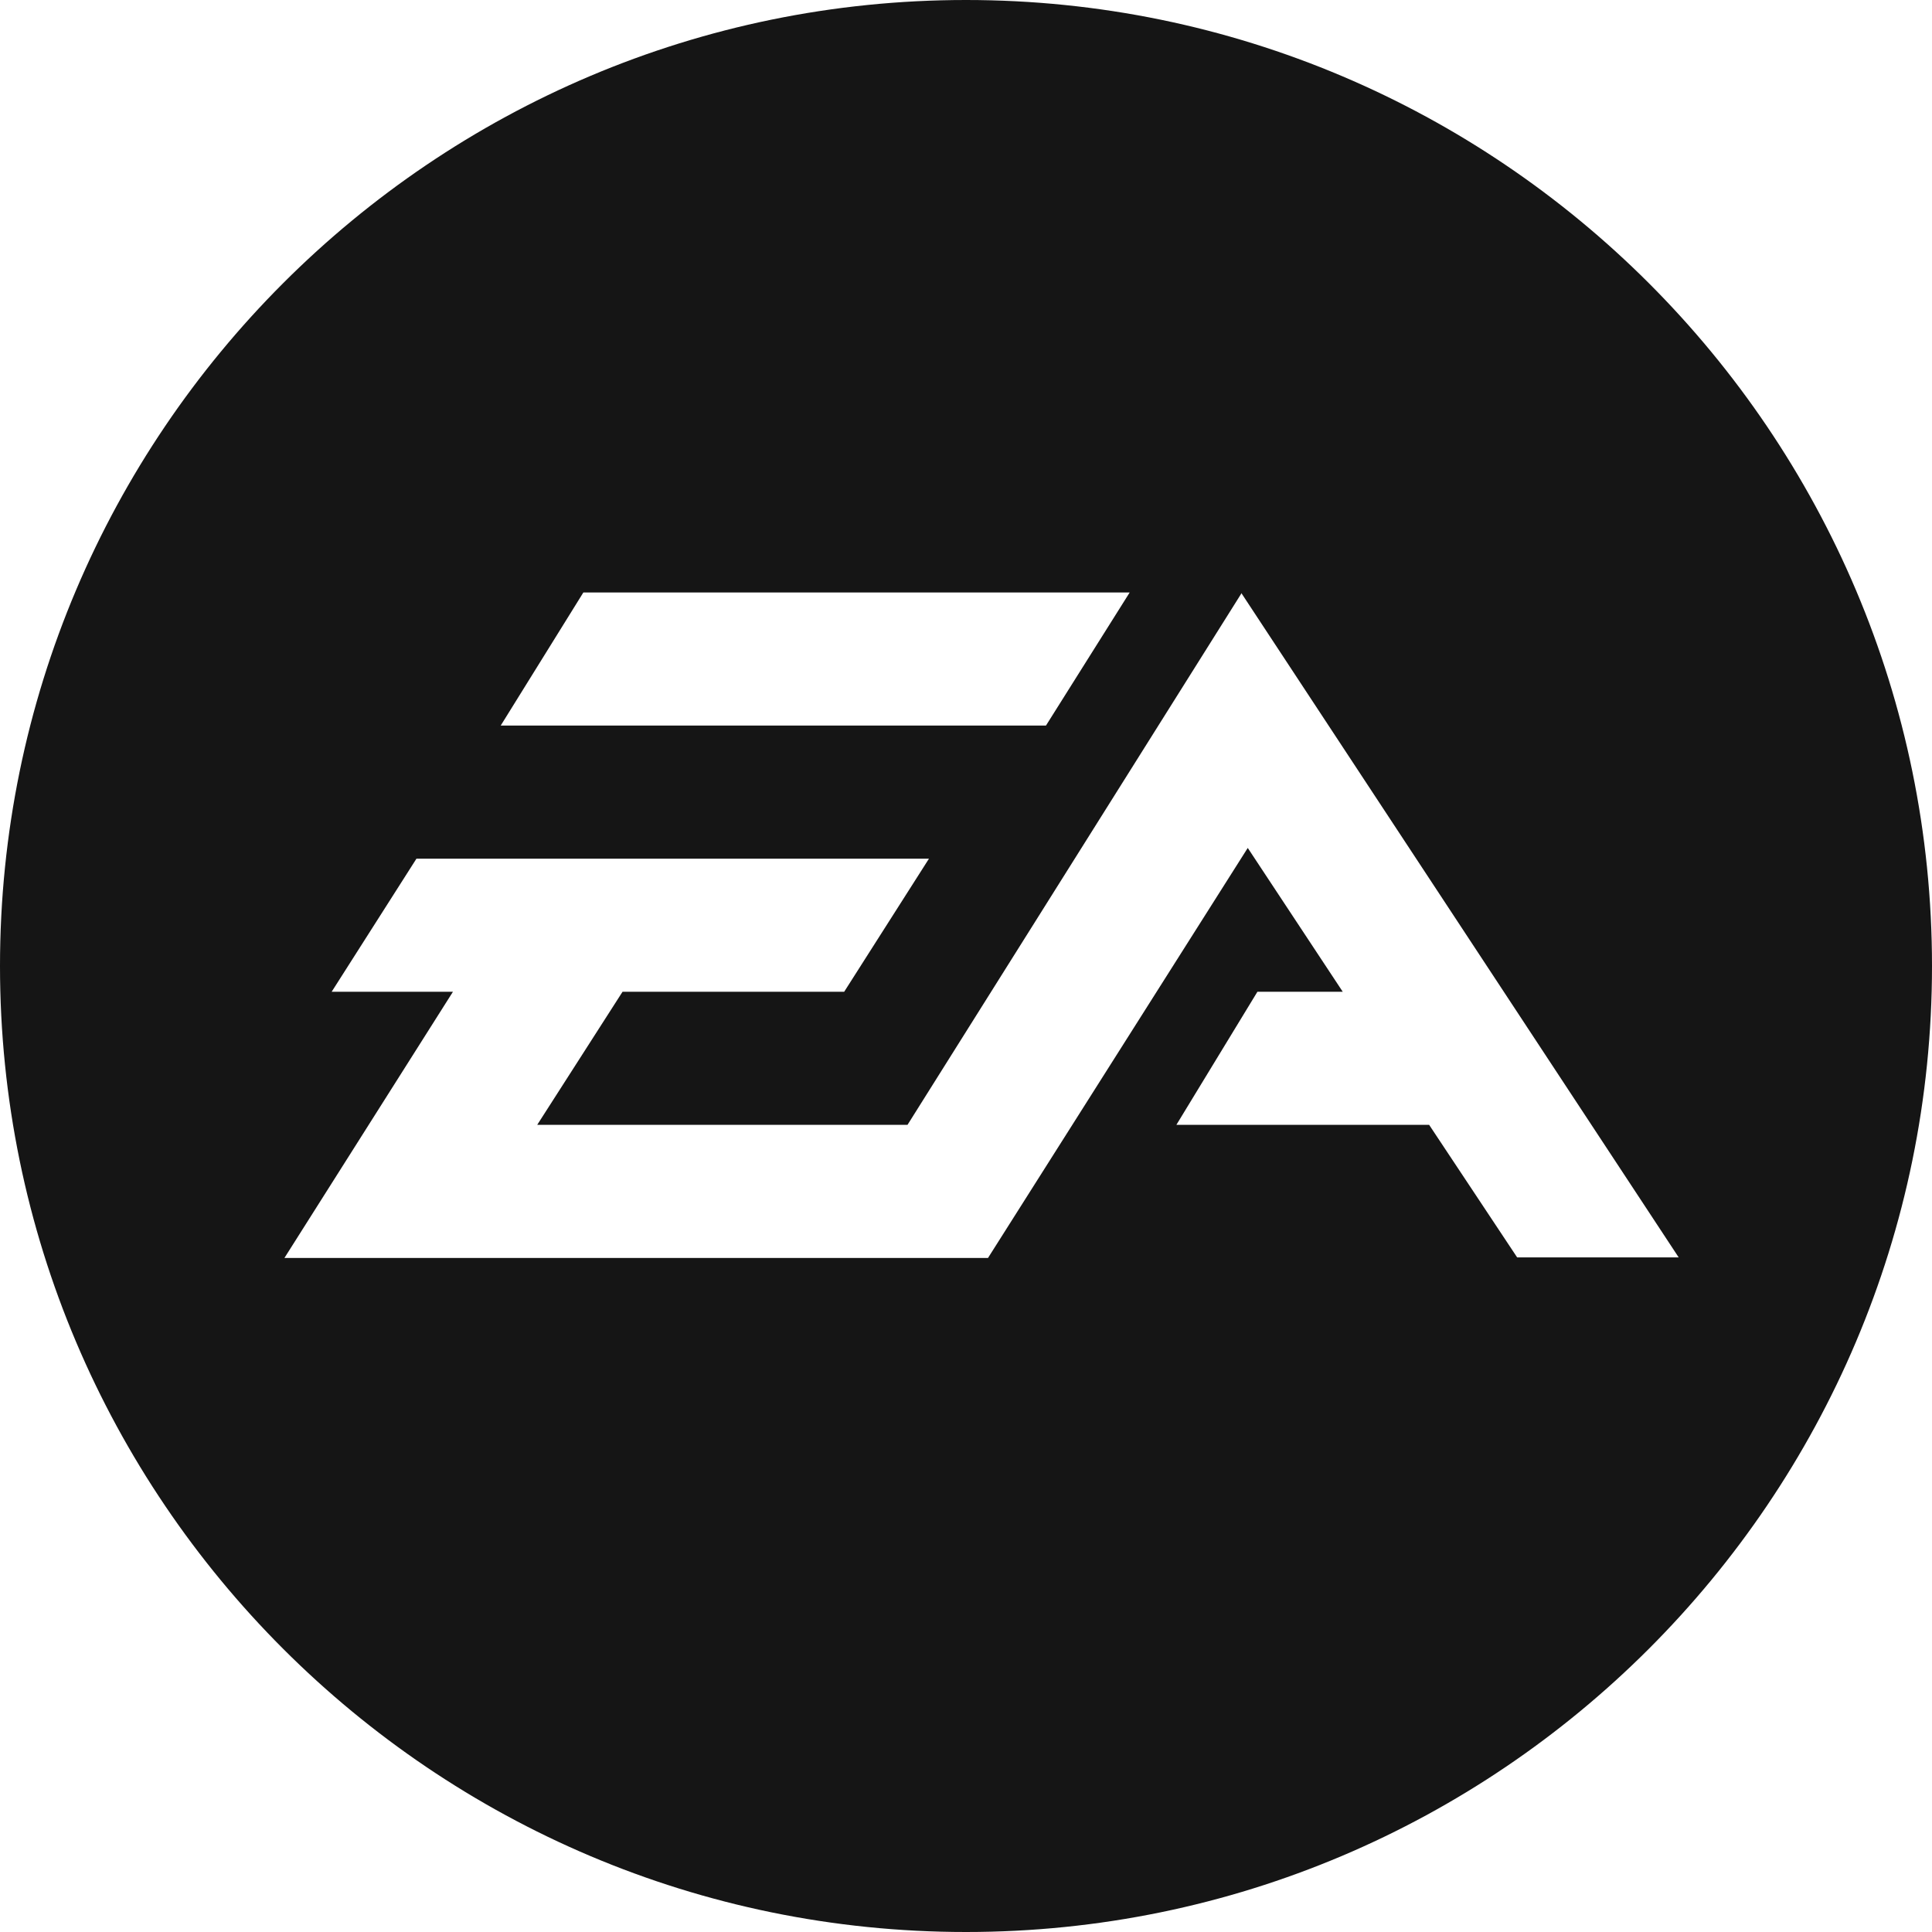
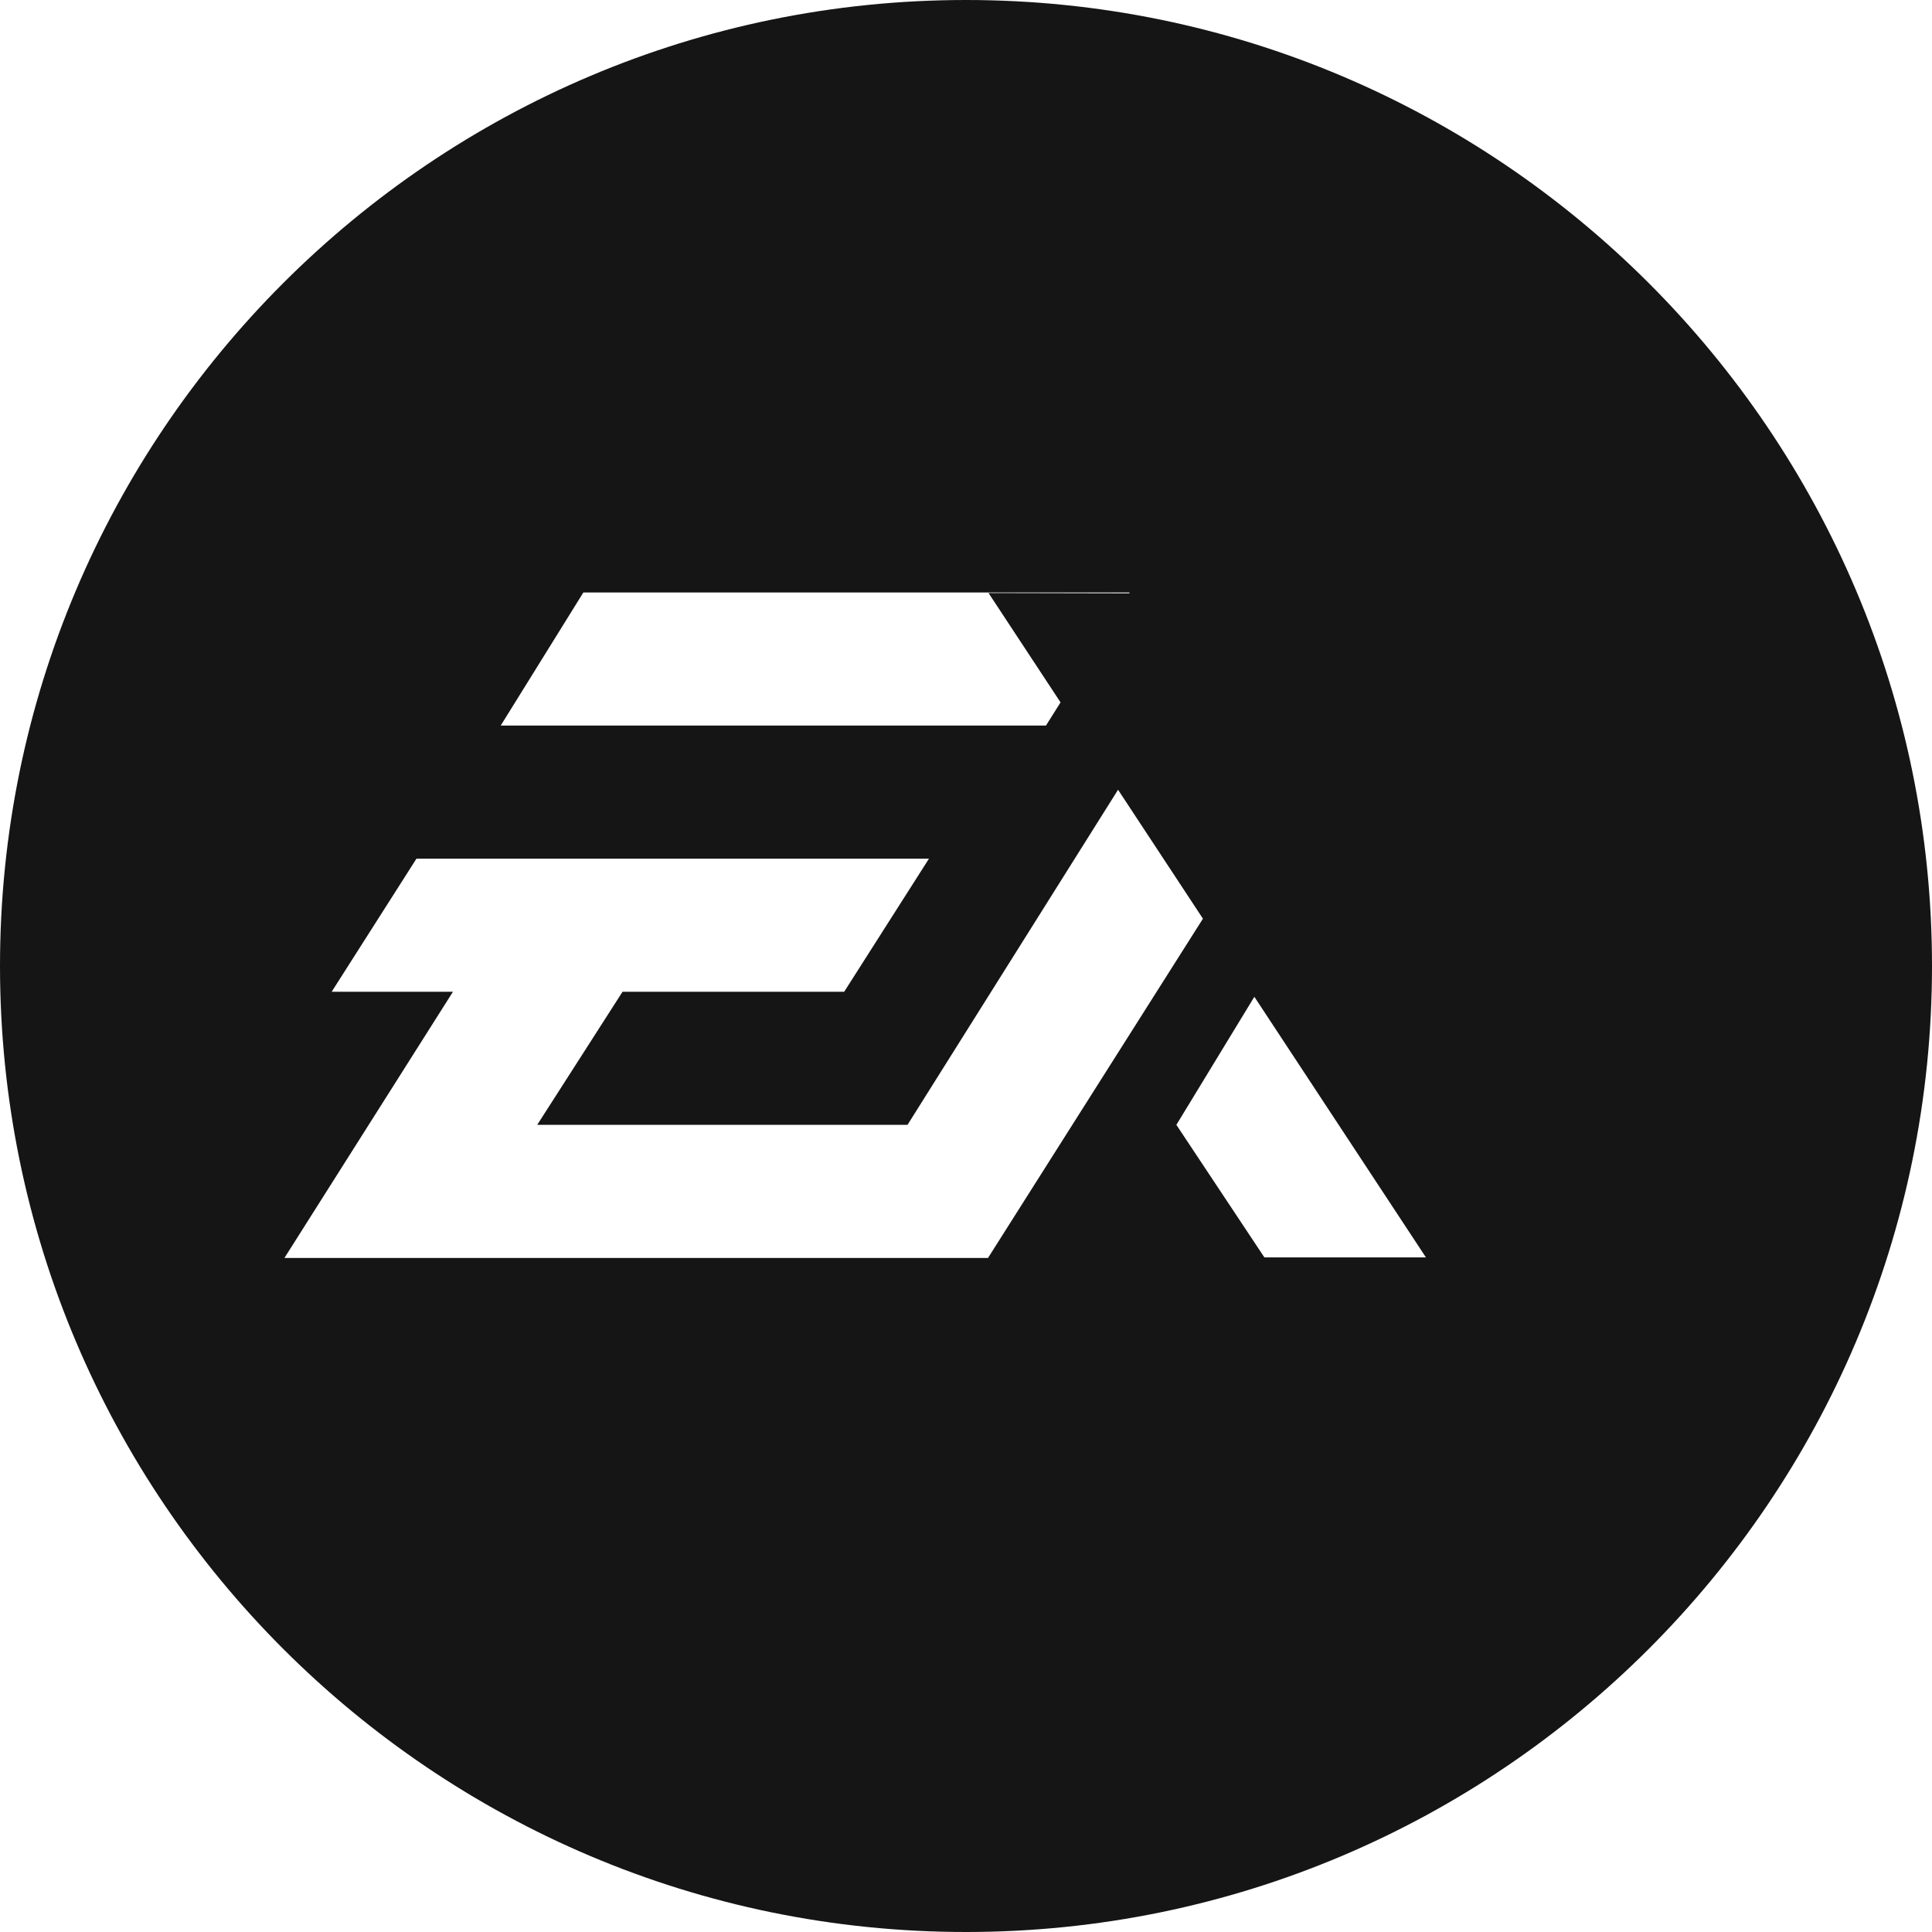
<svg xmlns="http://www.w3.org/2000/svg" id="Layer_2" viewBox="0 0 36 36">
  <defs>
    <style>.cls-1{fill:#151515;}</style>
  </defs>
  <g id="Layer_1-2">
-     <path class="cls-1" d="M18,36C8.07,36,0,27.93,0,18S8.07,0,18,0s18,8.07,18,18-8.07,18-18,18Zm3.05-24.96H10.87l-1.54,2.48h10.16l1.56-2.48Zm2.08,.02l-6.22,9.9h-6.9l1.59-2.48h4.13l1.58-2.48H7.76l-1.58,2.48h2.26l-3.14,4.96h13.11l4.84-7.64,1.77,2.68h-1.59l-1.51,2.48h4.71l1.64,2.47h3.01l-8.15-12.38Z" />
+     <path class="cls-1" d="M18,36C8.07,36,0,27.93,0,18S8.07,0,18,0s18,8.07,18,18-8.07,18-18,18Zm3.05-24.96H10.87l-1.54,2.48h10.16l1.56-2.48Zm2.08,.02l-6.22,9.9h-6.9l1.59-2.48h4.13l1.58-2.48H7.76l-1.58,2.48h2.26l-3.14,4.96h13.11l4.84-7.64,1.77,2.68h-1.59l-1.51,2.48l1.64,2.47h3.01l-8.15-12.38Z" />
  </g>
</svg>